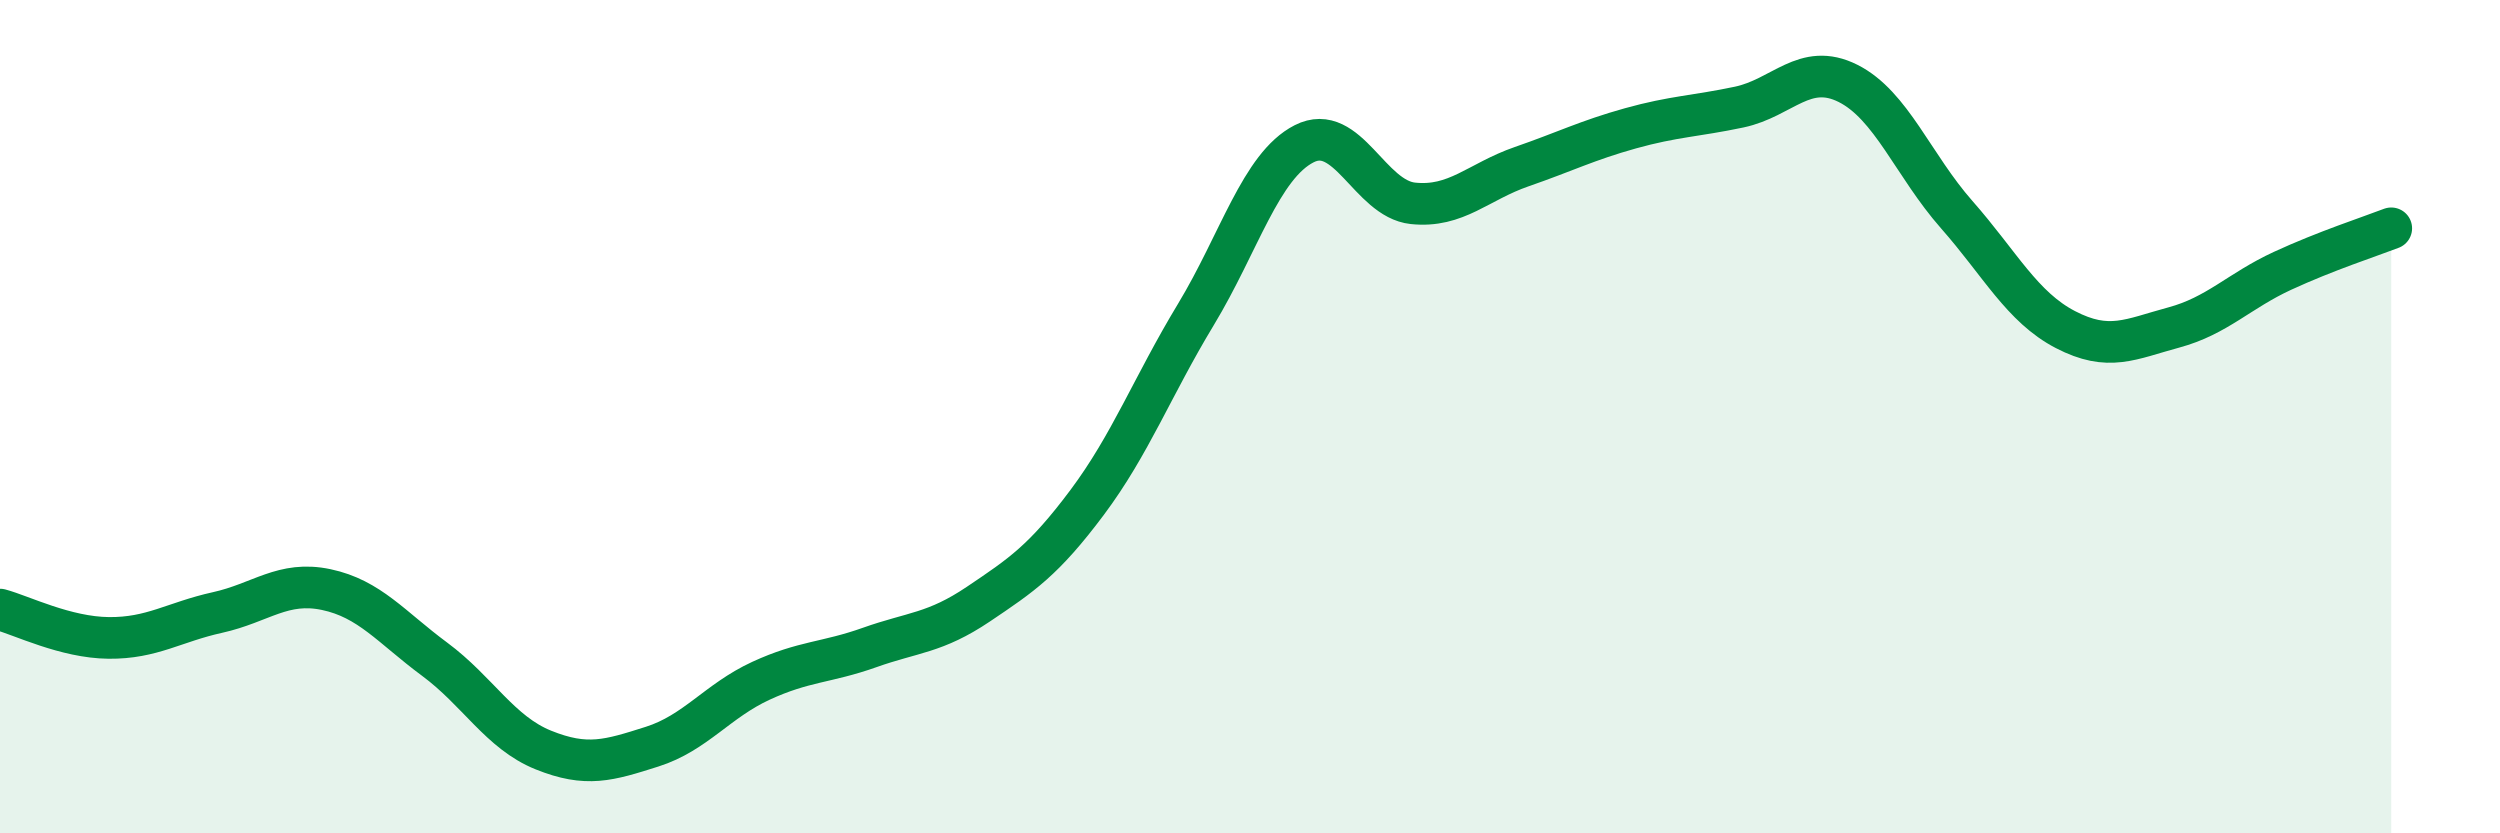
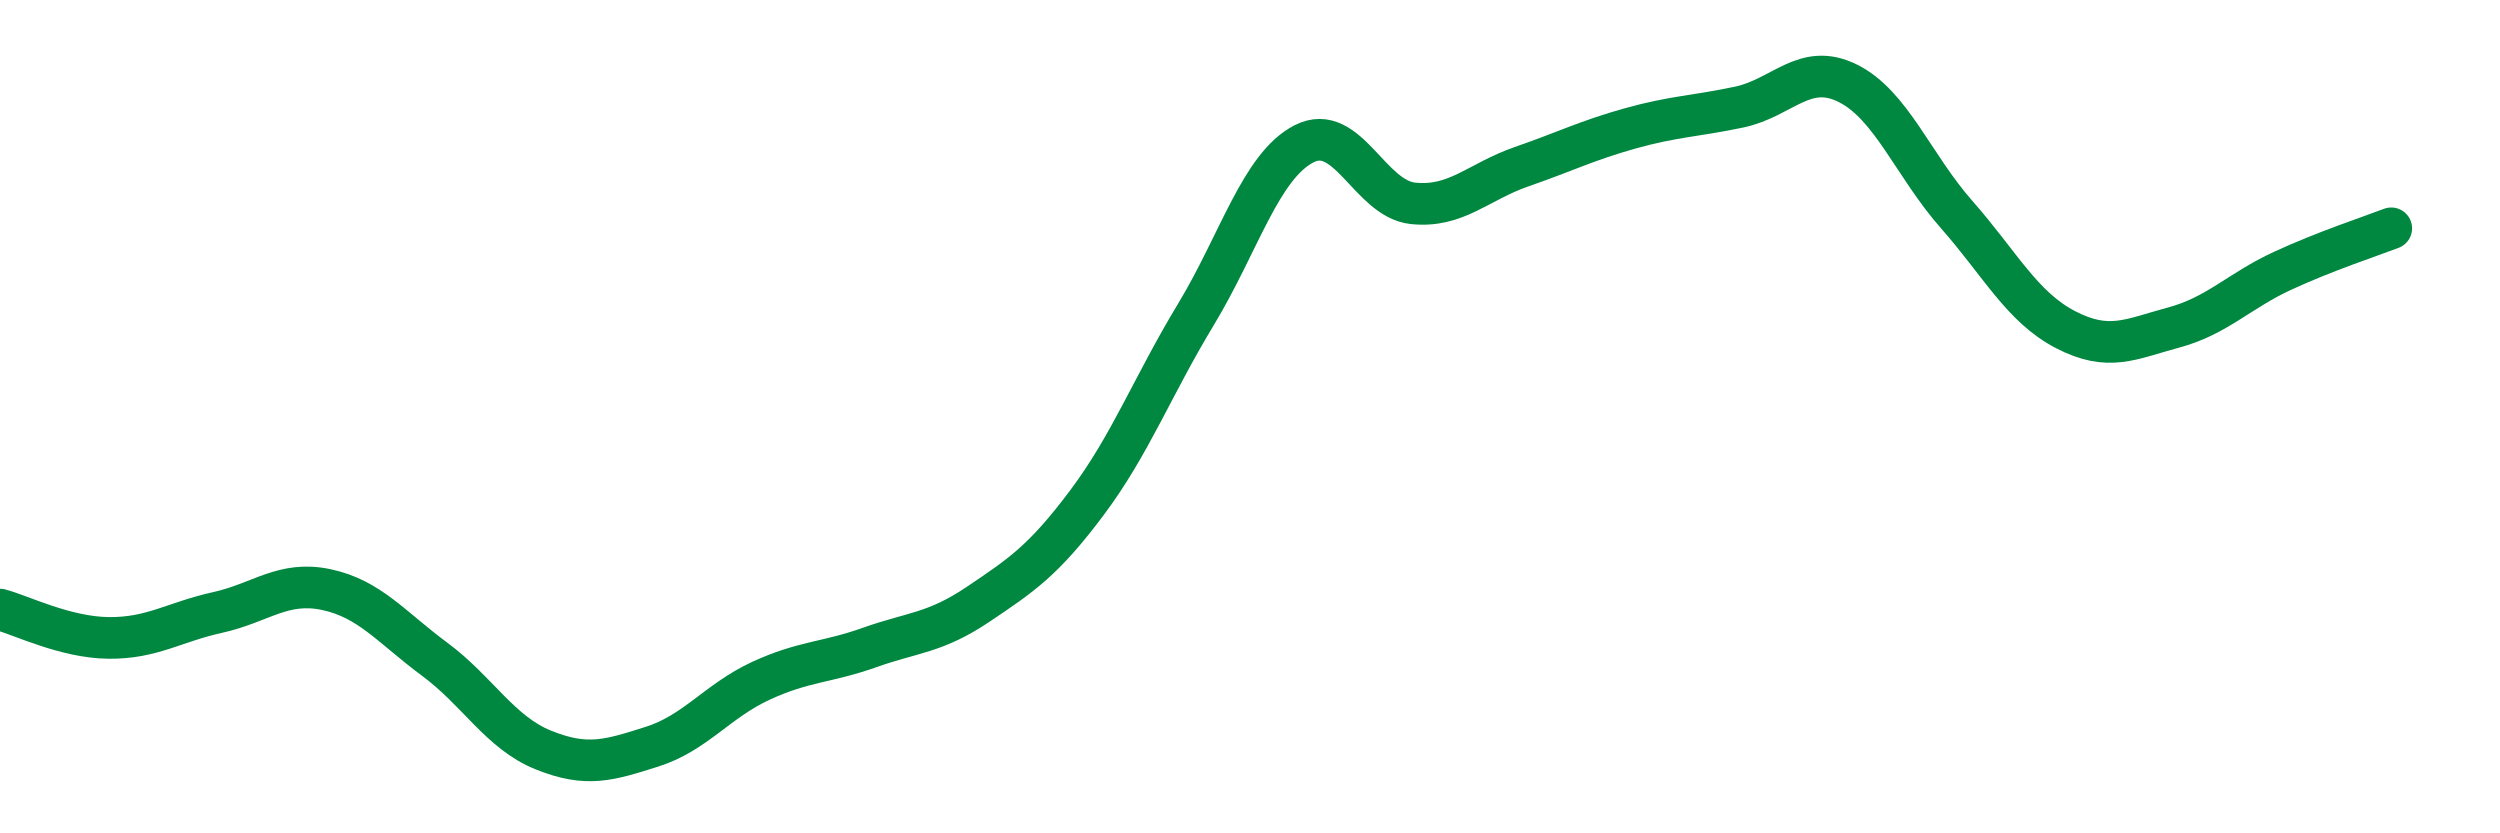
<svg xmlns="http://www.w3.org/2000/svg" width="60" height="20" viewBox="0 0 60 20">
-   <path d="M 0,14.63 C 0.52,14.77 1.57,15.3 2.61,15.31 C 3.65,15.32 4.18,14.93 5.22,14.7 C 6.26,14.47 6.79,13.93 7.83,14.15 C 8.87,14.37 9.39,15.05 10.43,15.82 C 11.47,16.59 12,17.58 13.04,18 C 14.08,18.42 14.61,18.25 15.65,17.92 C 16.69,17.59 17.22,16.82 18.26,16.34 C 19.3,15.86 19.83,15.91 20.87,15.54 C 21.91,15.17 22.44,15.2 23.48,14.5 C 24.52,13.8 25.05,13.45 26.09,12.06 C 27.13,10.67 27.66,9.27 28.7,7.55 C 29.74,5.83 30.26,3.98 31.3,3.45 C 32.34,2.92 32.87,4.77 33.91,4.88 C 34.95,4.99 35.48,4.36 36.52,4 C 37.56,3.64 38.09,3.37 39.13,3.08 C 40.17,2.79 40.7,2.79 41.74,2.57 C 42.78,2.35 43.31,1.48 44.35,2 C 45.39,2.52 45.92,3.97 46.96,5.15 C 48,6.33 48.53,7.37 49.57,7.91 C 50.61,8.45 51.13,8.14 52.17,7.86 C 53.21,7.58 53.74,6.98 54.78,6.5 C 55.82,6.02 56.87,5.68 57.39,5.48L57.39 20L0 20Z" fill="#008740" opacity="0.1" stroke-linecap="round" stroke-linejoin="round" />
  <path d="M 0,14.63 C 0.52,14.77 1.57,15.3 2.61,15.31 C 3.65,15.32 4.18,14.93 5.22,14.7 C 6.26,14.47 6.79,13.93 7.83,14.15 C 8.87,14.37 9.39,15.05 10.43,15.82 C 11.47,16.59 12,17.58 13.04,18 C 14.08,18.42 14.61,18.25 15.65,17.92 C 16.69,17.59 17.22,16.82 18.26,16.34 C 19.3,15.86 19.83,15.91 20.87,15.54 C 21.91,15.17 22.44,15.2 23.48,14.5 C 24.52,13.8 25.05,13.45 26.09,12.06 C 27.13,10.67 27.66,9.27 28.7,7.55 C 29.74,5.83 30.26,3.98 31.3,3.45 C 32.34,2.92 32.87,4.77 33.91,4.88 C 34.95,4.99 35.48,4.36 36.52,4 C 37.56,3.64 38.09,3.37 39.13,3.08 C 40.17,2.79 40.7,2.79 41.74,2.57 C 42.78,2.35 43.31,1.48 44.35,2 C 45.39,2.52 45.92,3.97 46.96,5.15 C 48,6.33 48.53,7.37 49.57,7.91 C 50.61,8.45 51.13,8.14 52.17,7.86 C 53.21,7.58 53.74,6.98 54.78,6.5 C 55.82,6.02 56.87,5.68 57.39,5.48" stroke="#008740" stroke-width="1" fill="none" stroke-linecap="round" stroke-linejoin="round" />
</svg>